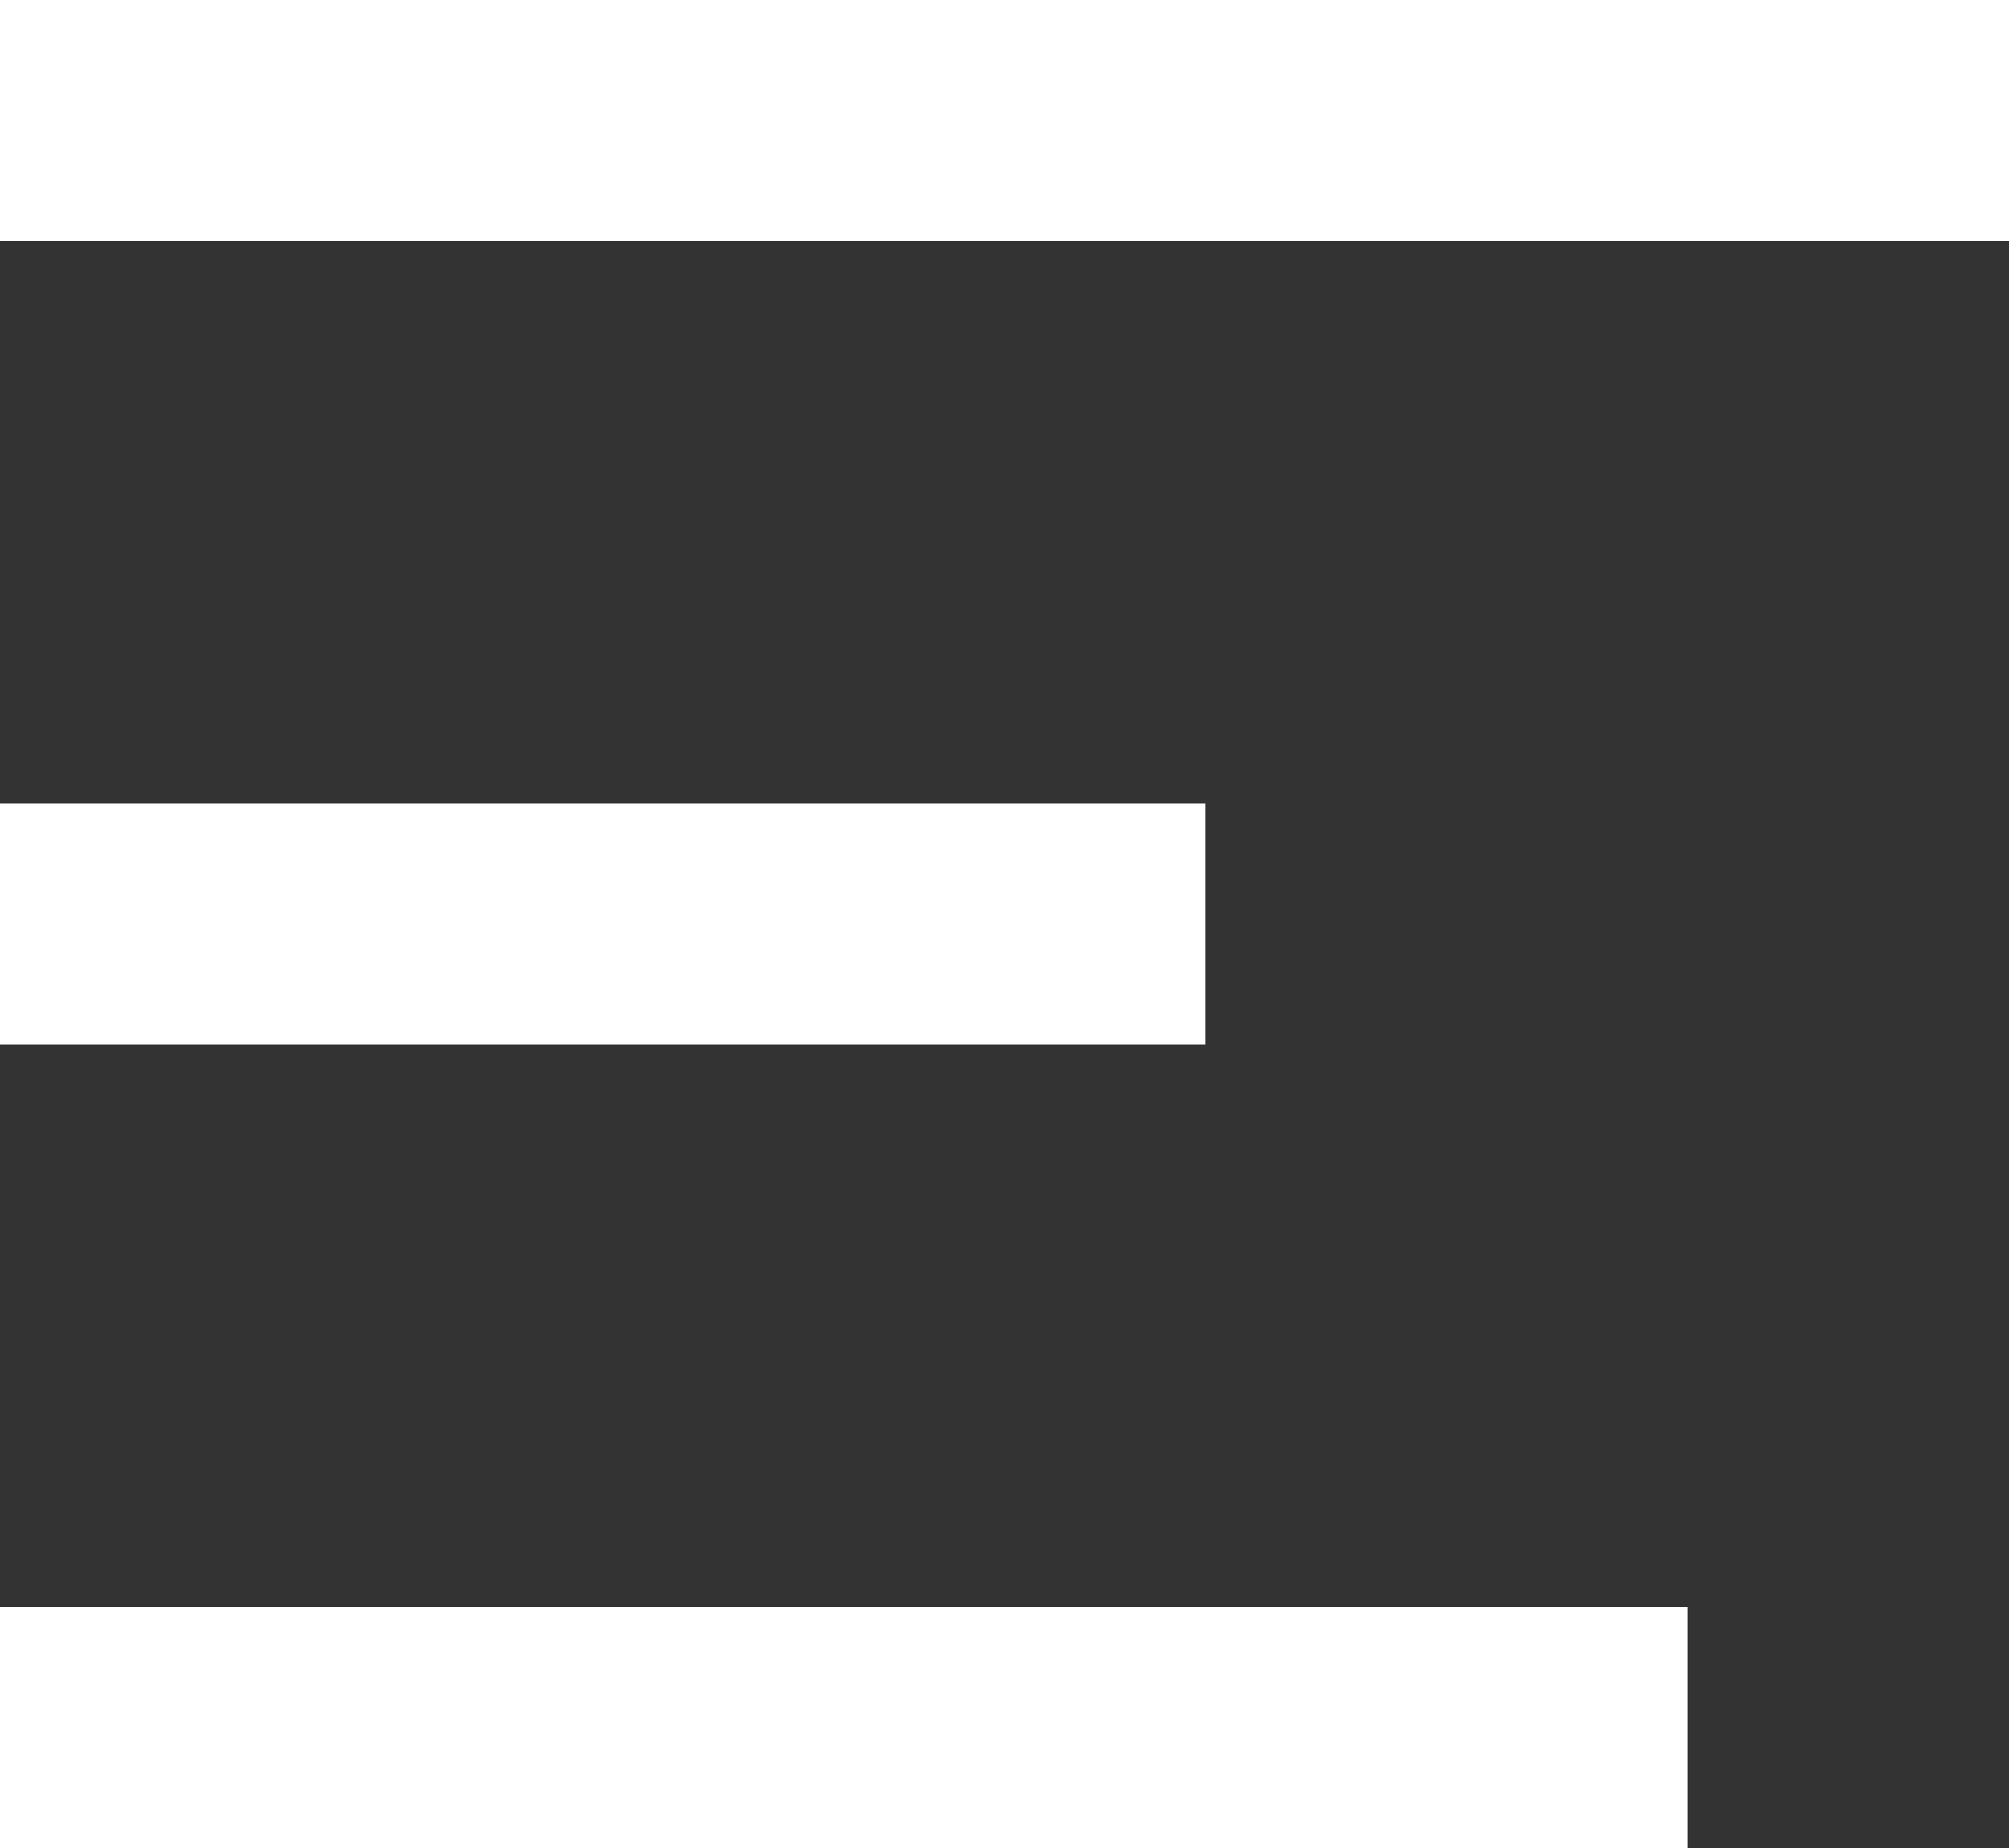
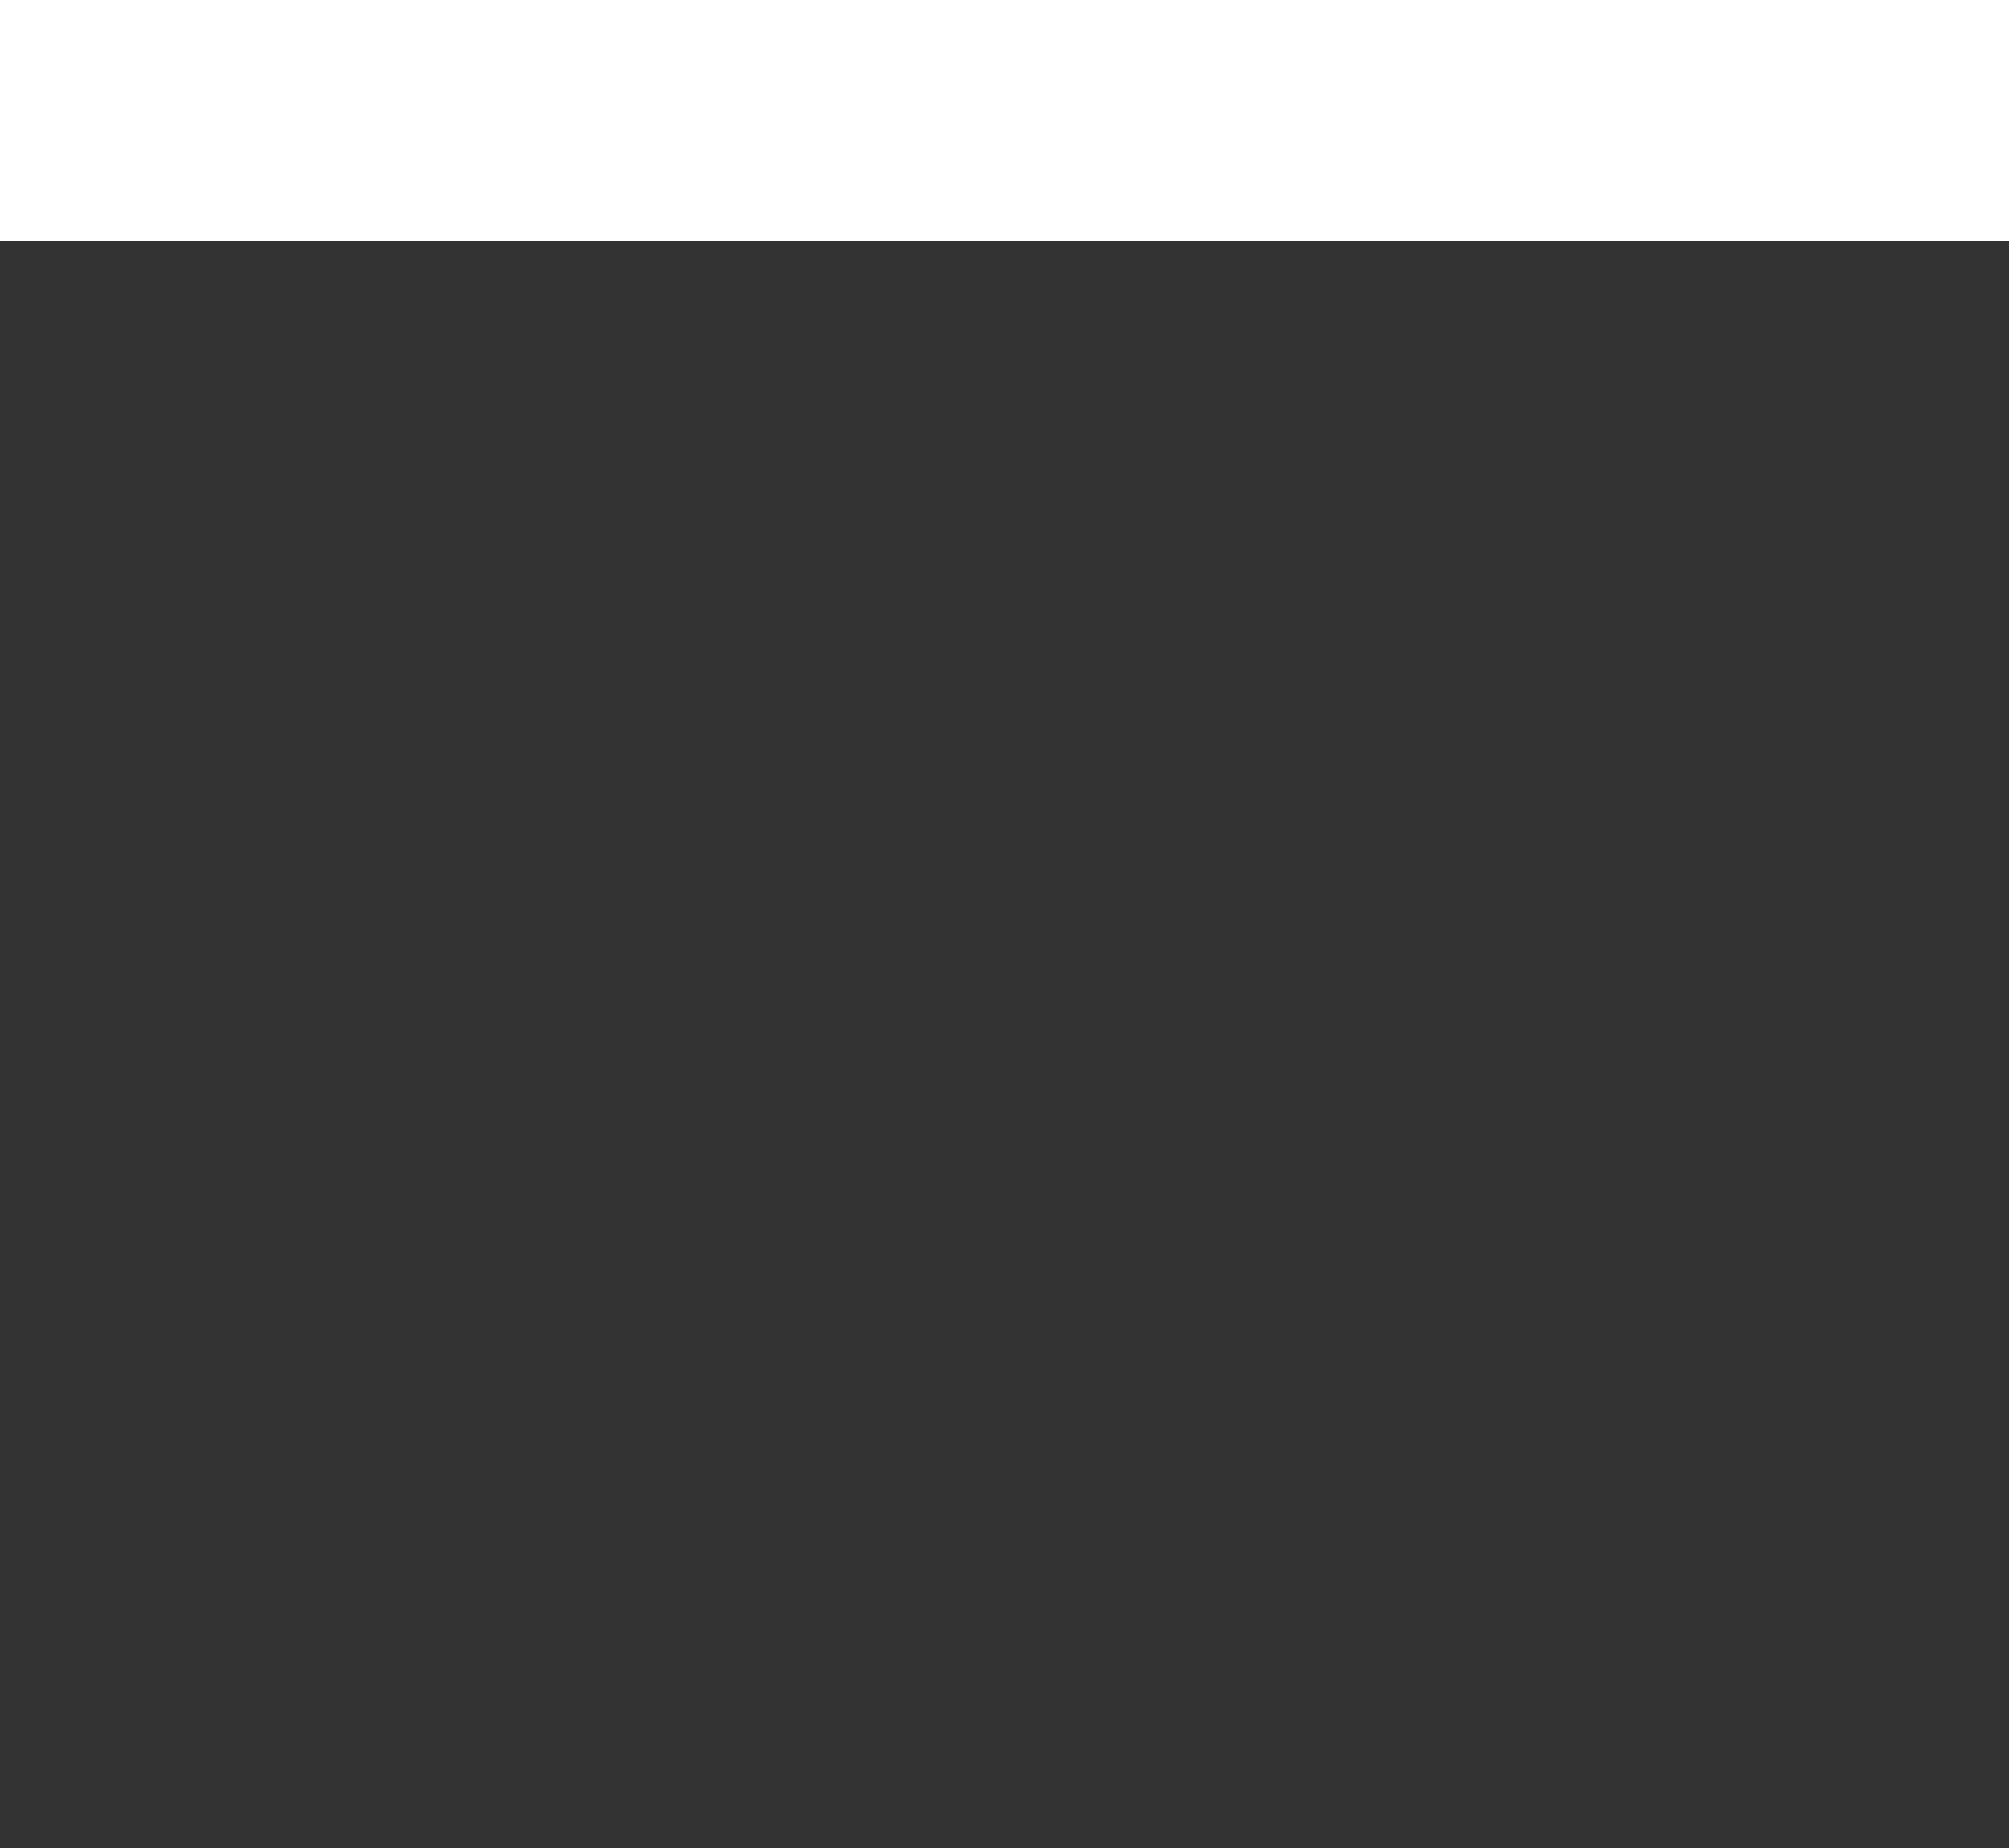
<svg xmlns="http://www.w3.org/2000/svg" id="_イヤー_2" viewBox="0 0 50 46">
  <rect x="0" y="0" width="50" height="46" fill="#333333" stroke="none" />
  <defs>
    <style>.cls-1{fill:#fff;}</style>
  </defs>
  <g id="_イヤー_1-2">
    <g>
      <g id="_方形">
        <rect class="cls-1" width="50" height="6" />
      </g>
      <g id="_方形-2">
-         <rect class="cls-1" y="20" width="30" height="6" />
-       </g>
+         </g>
      <g id="_方形-3">
-         <rect class="cls-1" y="40" width="42" height="6" />
-       </g>
+         </g>
    </g>
  </g>
</svg>